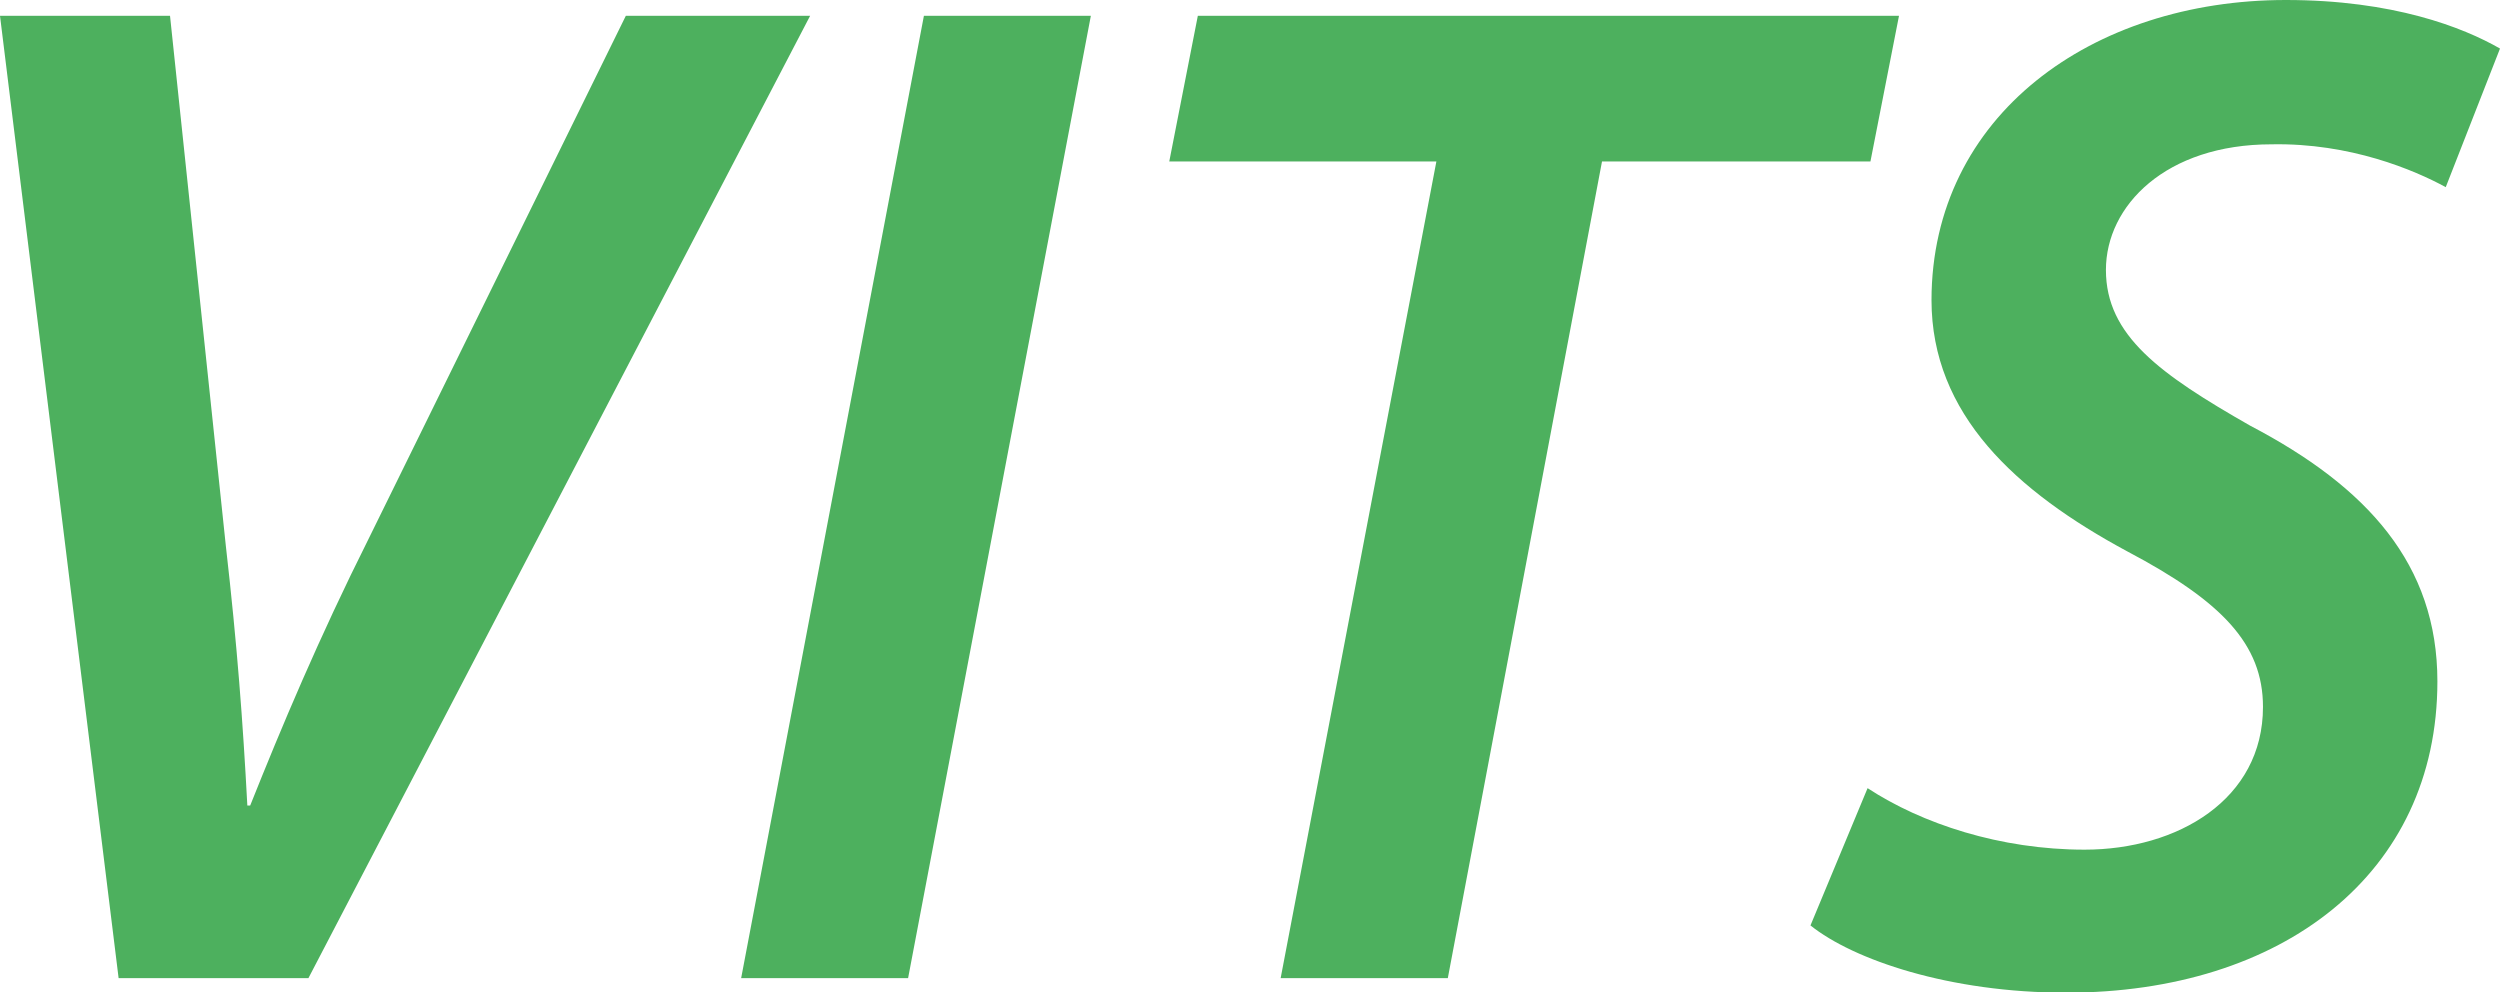
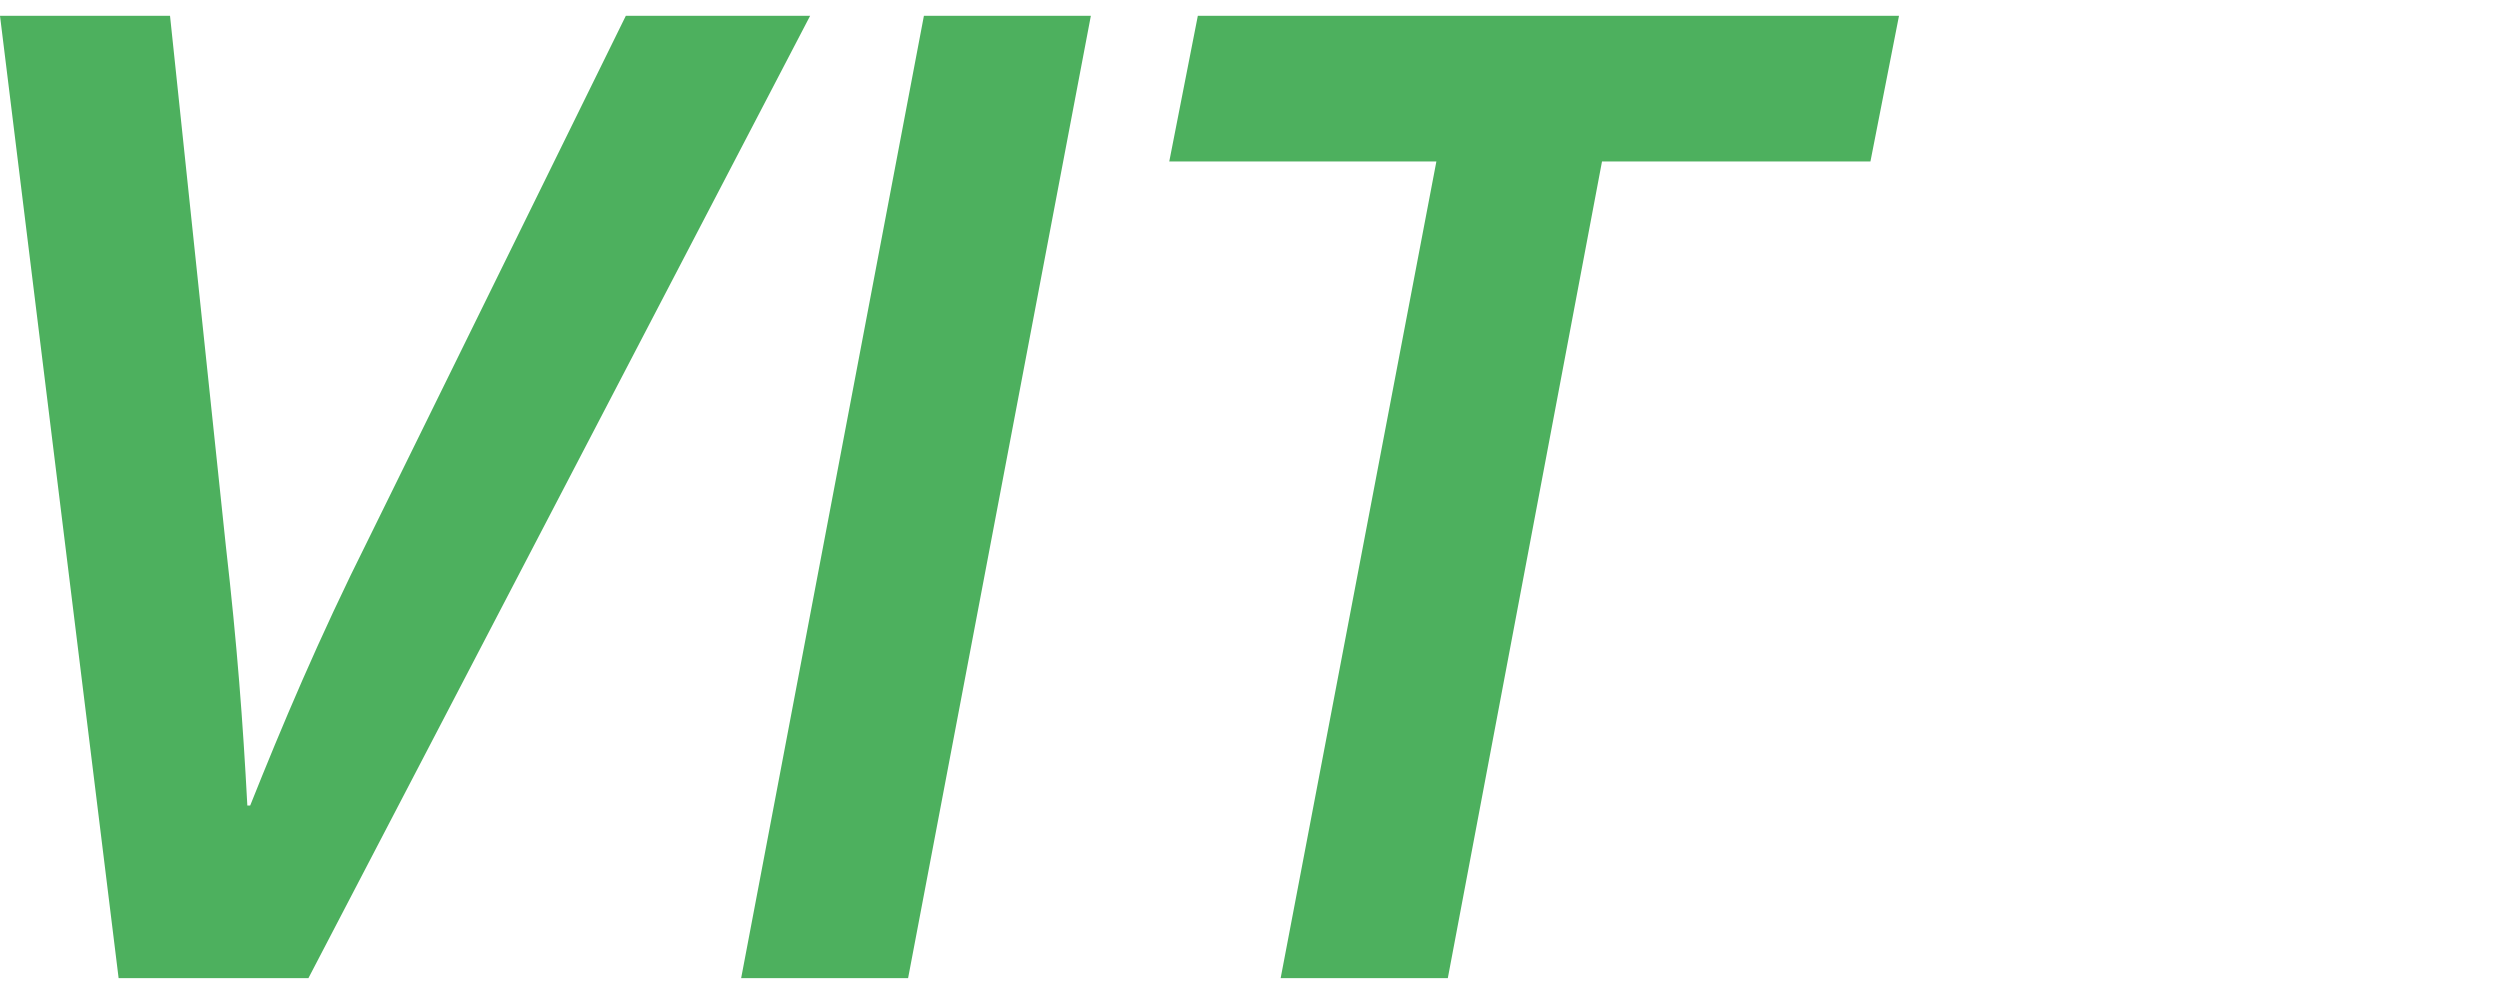
<svg xmlns="http://www.w3.org/2000/svg" version="1.1" id="Ebene_1" x="0px" y="0px" viewBox="0 0 113.81 45.18" style="enable-background:new 0 0 113.81 45.18;" xml:space="preserve">
  <style type="text/css">
	.st0{fill:#4DB05E;}
</style>
  <g>
    <path class="st0" d="M5.4,44.53L0,0.72h7.74l2.54,24.12c0.52,4.55,0.78,8.06,0.98,11.83h0.13c1.43-3.58,3.12-7.61,5.4-12.16   l11.7-23.79h8.39L14.04,44.53H5.4z" />
    <path class="st0" d="M49.66,0.72l-8.32,43.81h-7.6l8.32-43.81H49.66z" />
    <path class="st0" d="M65.39,7.35H53.23l1.3-6.63h31.92l-1.3,6.63H72.93l-7.02,37.18H58.3L65.39,7.35z" />
-     <path class="st0" d="M85.02,35.88c2.47,1.62,6.04,2.8,9.88,2.8c4.23,0,8.12-2.28,8.12-6.5c0-2.86-1.88-4.81-6.18-7.08   c-5.07-2.73-8.91-6.24-8.91-11.44C87.94,5.27,95.22,0,104.06,0c4.88,0,8.06,1.24,9.75,2.21l-2.47,6.31   c-1.43-0.78-4.35-2.02-7.93-1.95c-4.81,0-7.54,2.79-7.54,5.72c0,2.99,2.47,4.75,6.57,7.09c5.33,2.79,8.52,6.31,8.52,11.64   c0,8.78-7.09,14.17-16.9,14.17c-5.33,0-9.69-1.5-11.64-3.06L85.02,35.88z" />
  </g>
  <g>
</g>
  <g>
</g>
  <g>
</g>
  <g>
</g>
  <g>
</g>
  <g>
</g>
</svg>